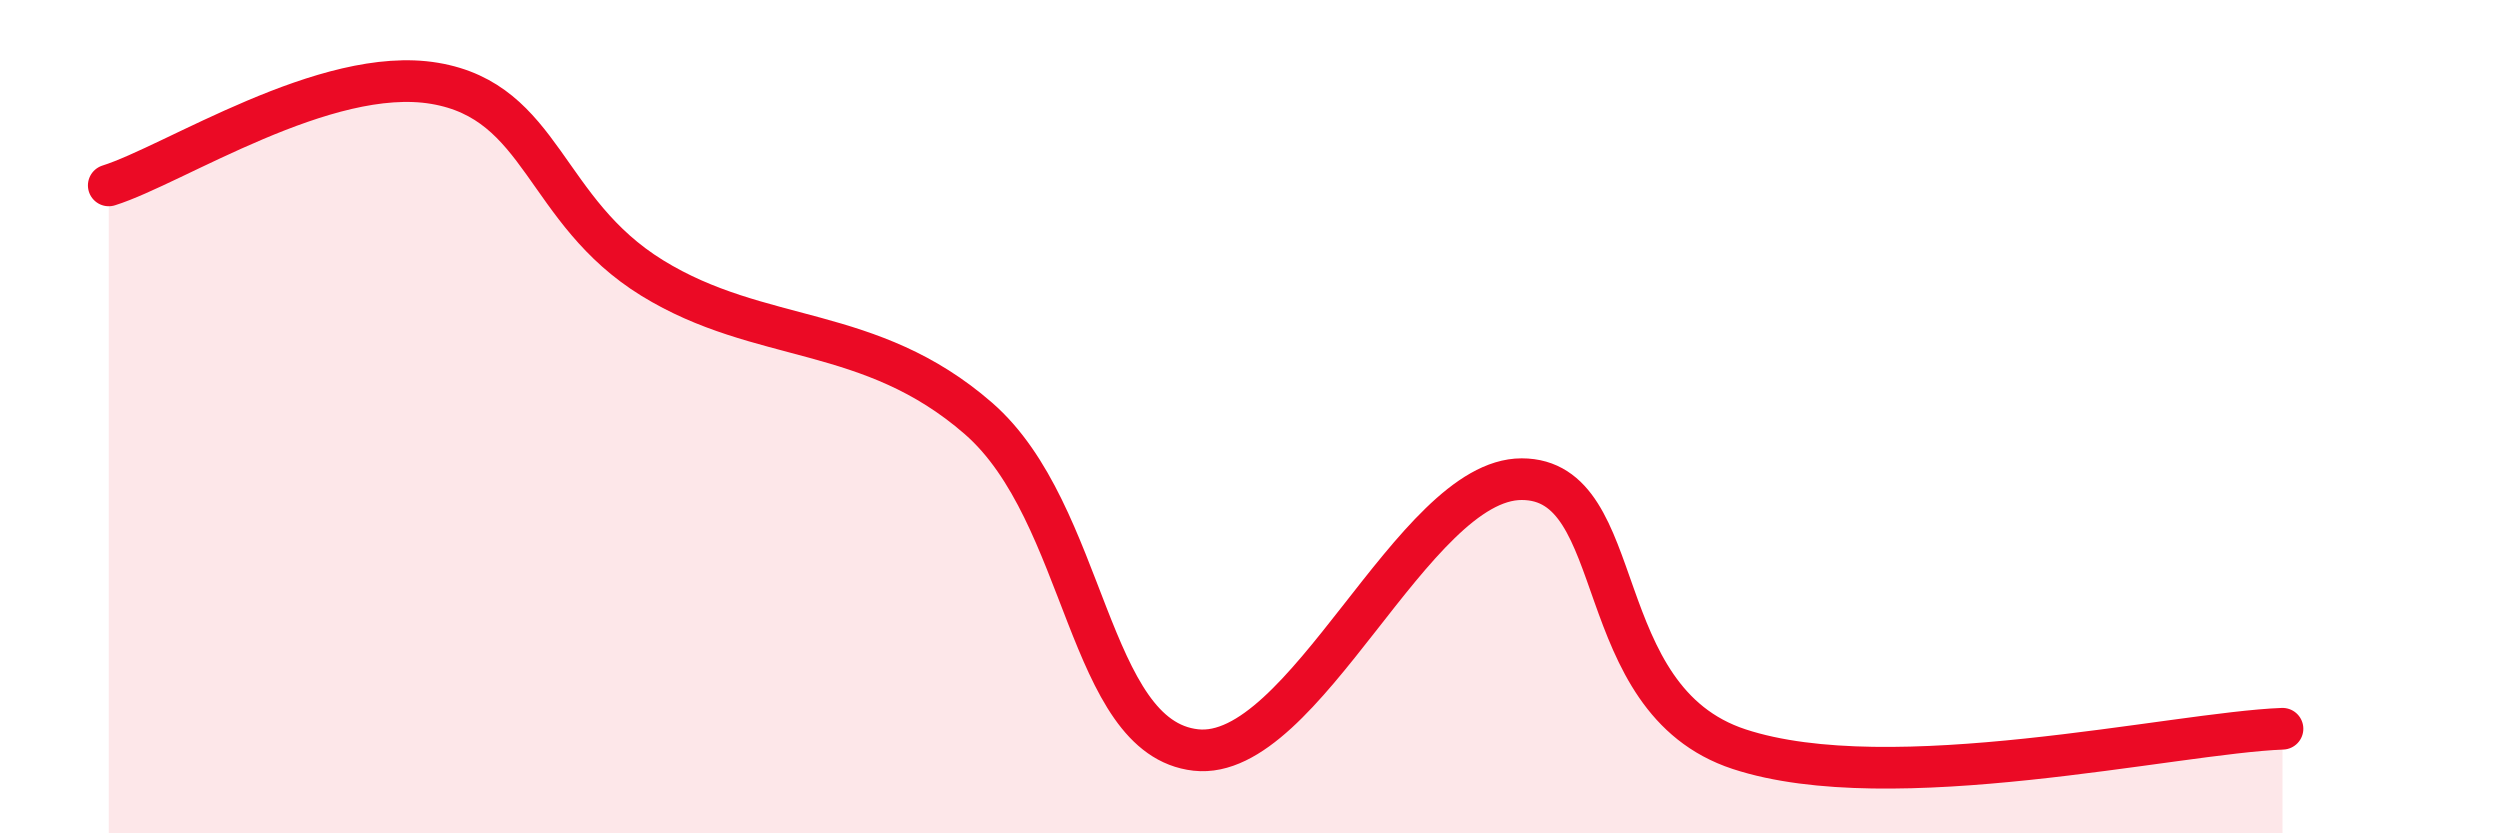
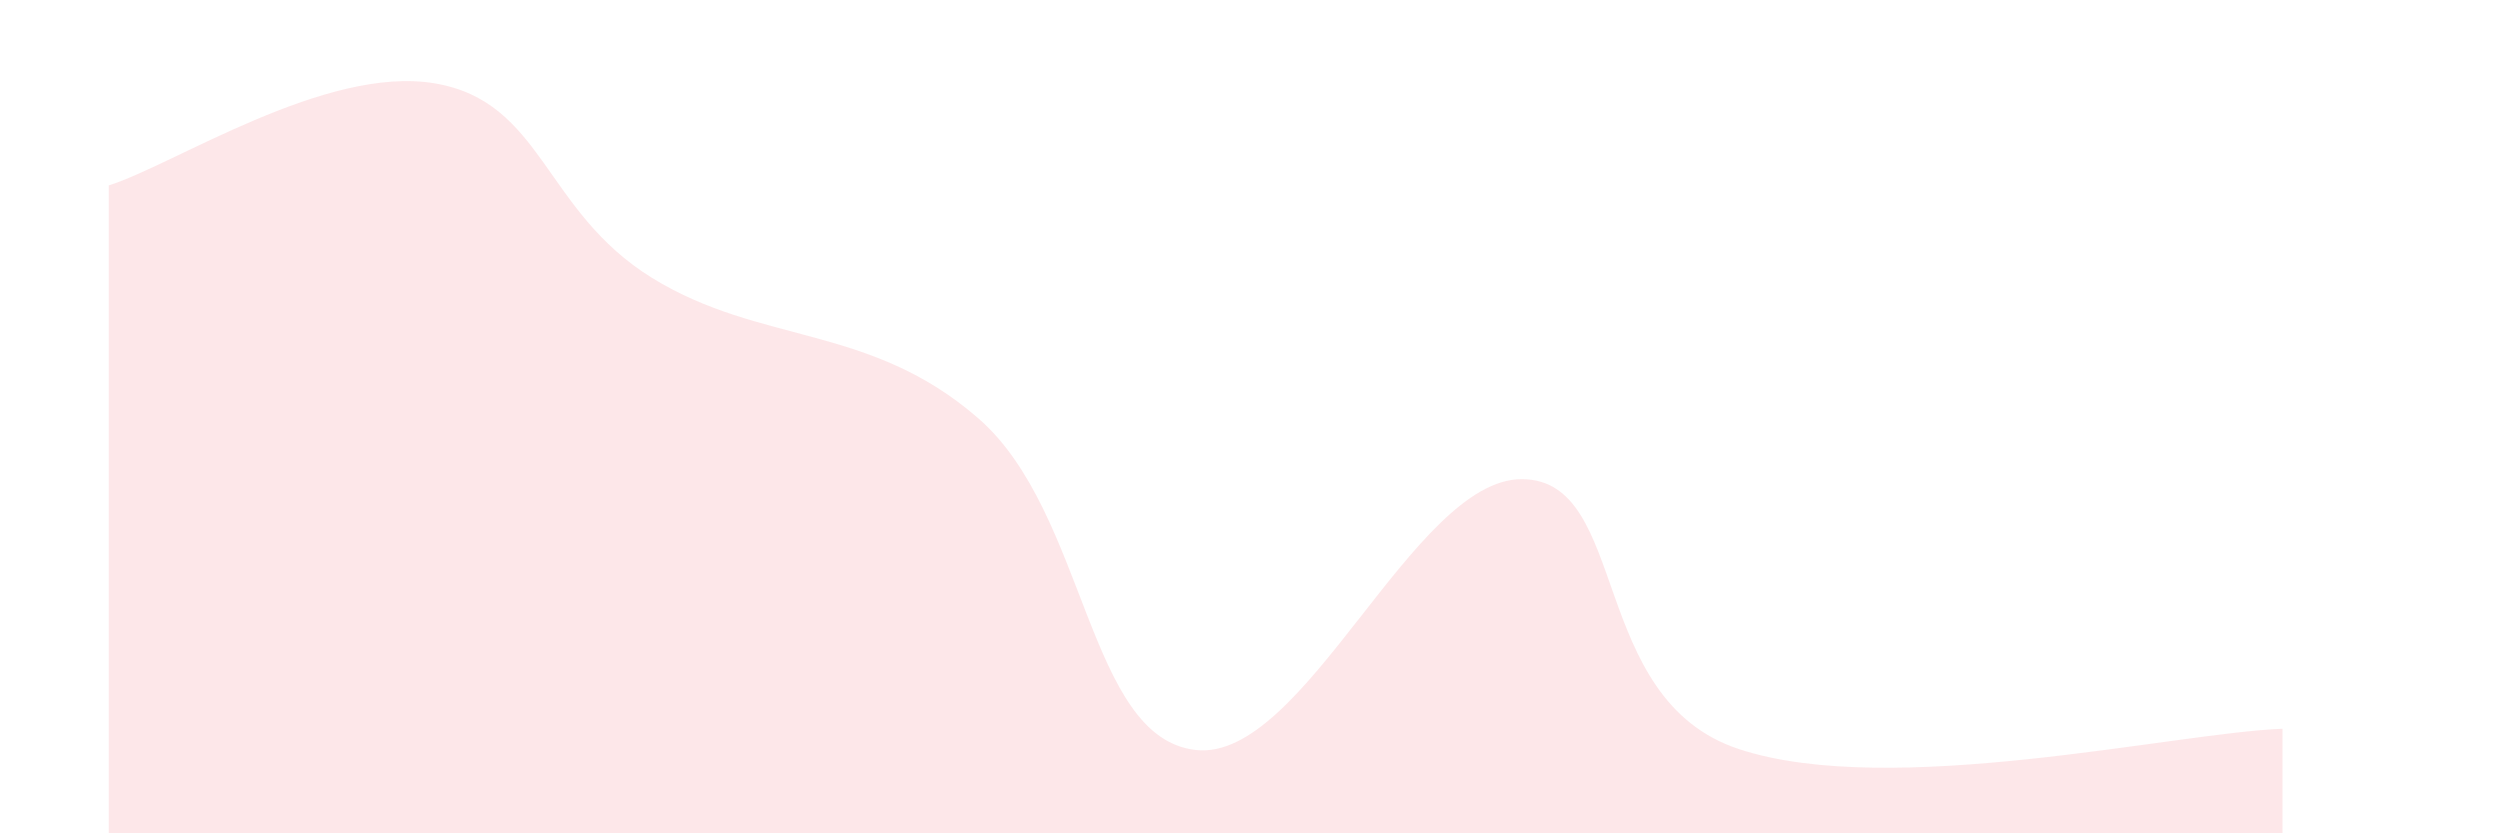
<svg xmlns="http://www.w3.org/2000/svg" width="60" height="20" viewBox="0 0 60 20">
  <path d="M 2.61,4.45 C 4.17,3.96 7.82,1.56 10.43,2 C 13.04,2.44 13.04,5.06 15.65,6.67 C 18.26,8.28 20.87,7.77 23.48,10.04 C 26.09,12.31 26.09,17.71 28.7,18 C 31.31,18.29 33.91,11.5 36.52,11.5 C 39.13,11.5 38.09,16.78 41.74,17.98 C 45.39,19.18 52.17,17.59 54.78,17.49L54.78 20L2.61 20Z" fill="#EB0A25" opacity="0.1" stroke-linecap="round" stroke-linejoin="round" />
-   <path d="M 2.61,4.45 C 4.17,3.96 7.82,1.56 10.43,2 C 13.04,2.44 13.04,5.06 15.65,6.67 C 18.26,8.28 20.87,7.77 23.48,10.04 C 26.09,12.31 26.09,17.71 28.7,18 C 31.31,18.29 33.91,11.5 36.52,11.5 C 39.13,11.5 38.09,16.78 41.74,17.98 C 45.39,19.18 52.17,17.59 54.78,17.49" stroke="#EB0A25" stroke-width="1" fill="none" stroke-linecap="round" stroke-linejoin="round" />
</svg>